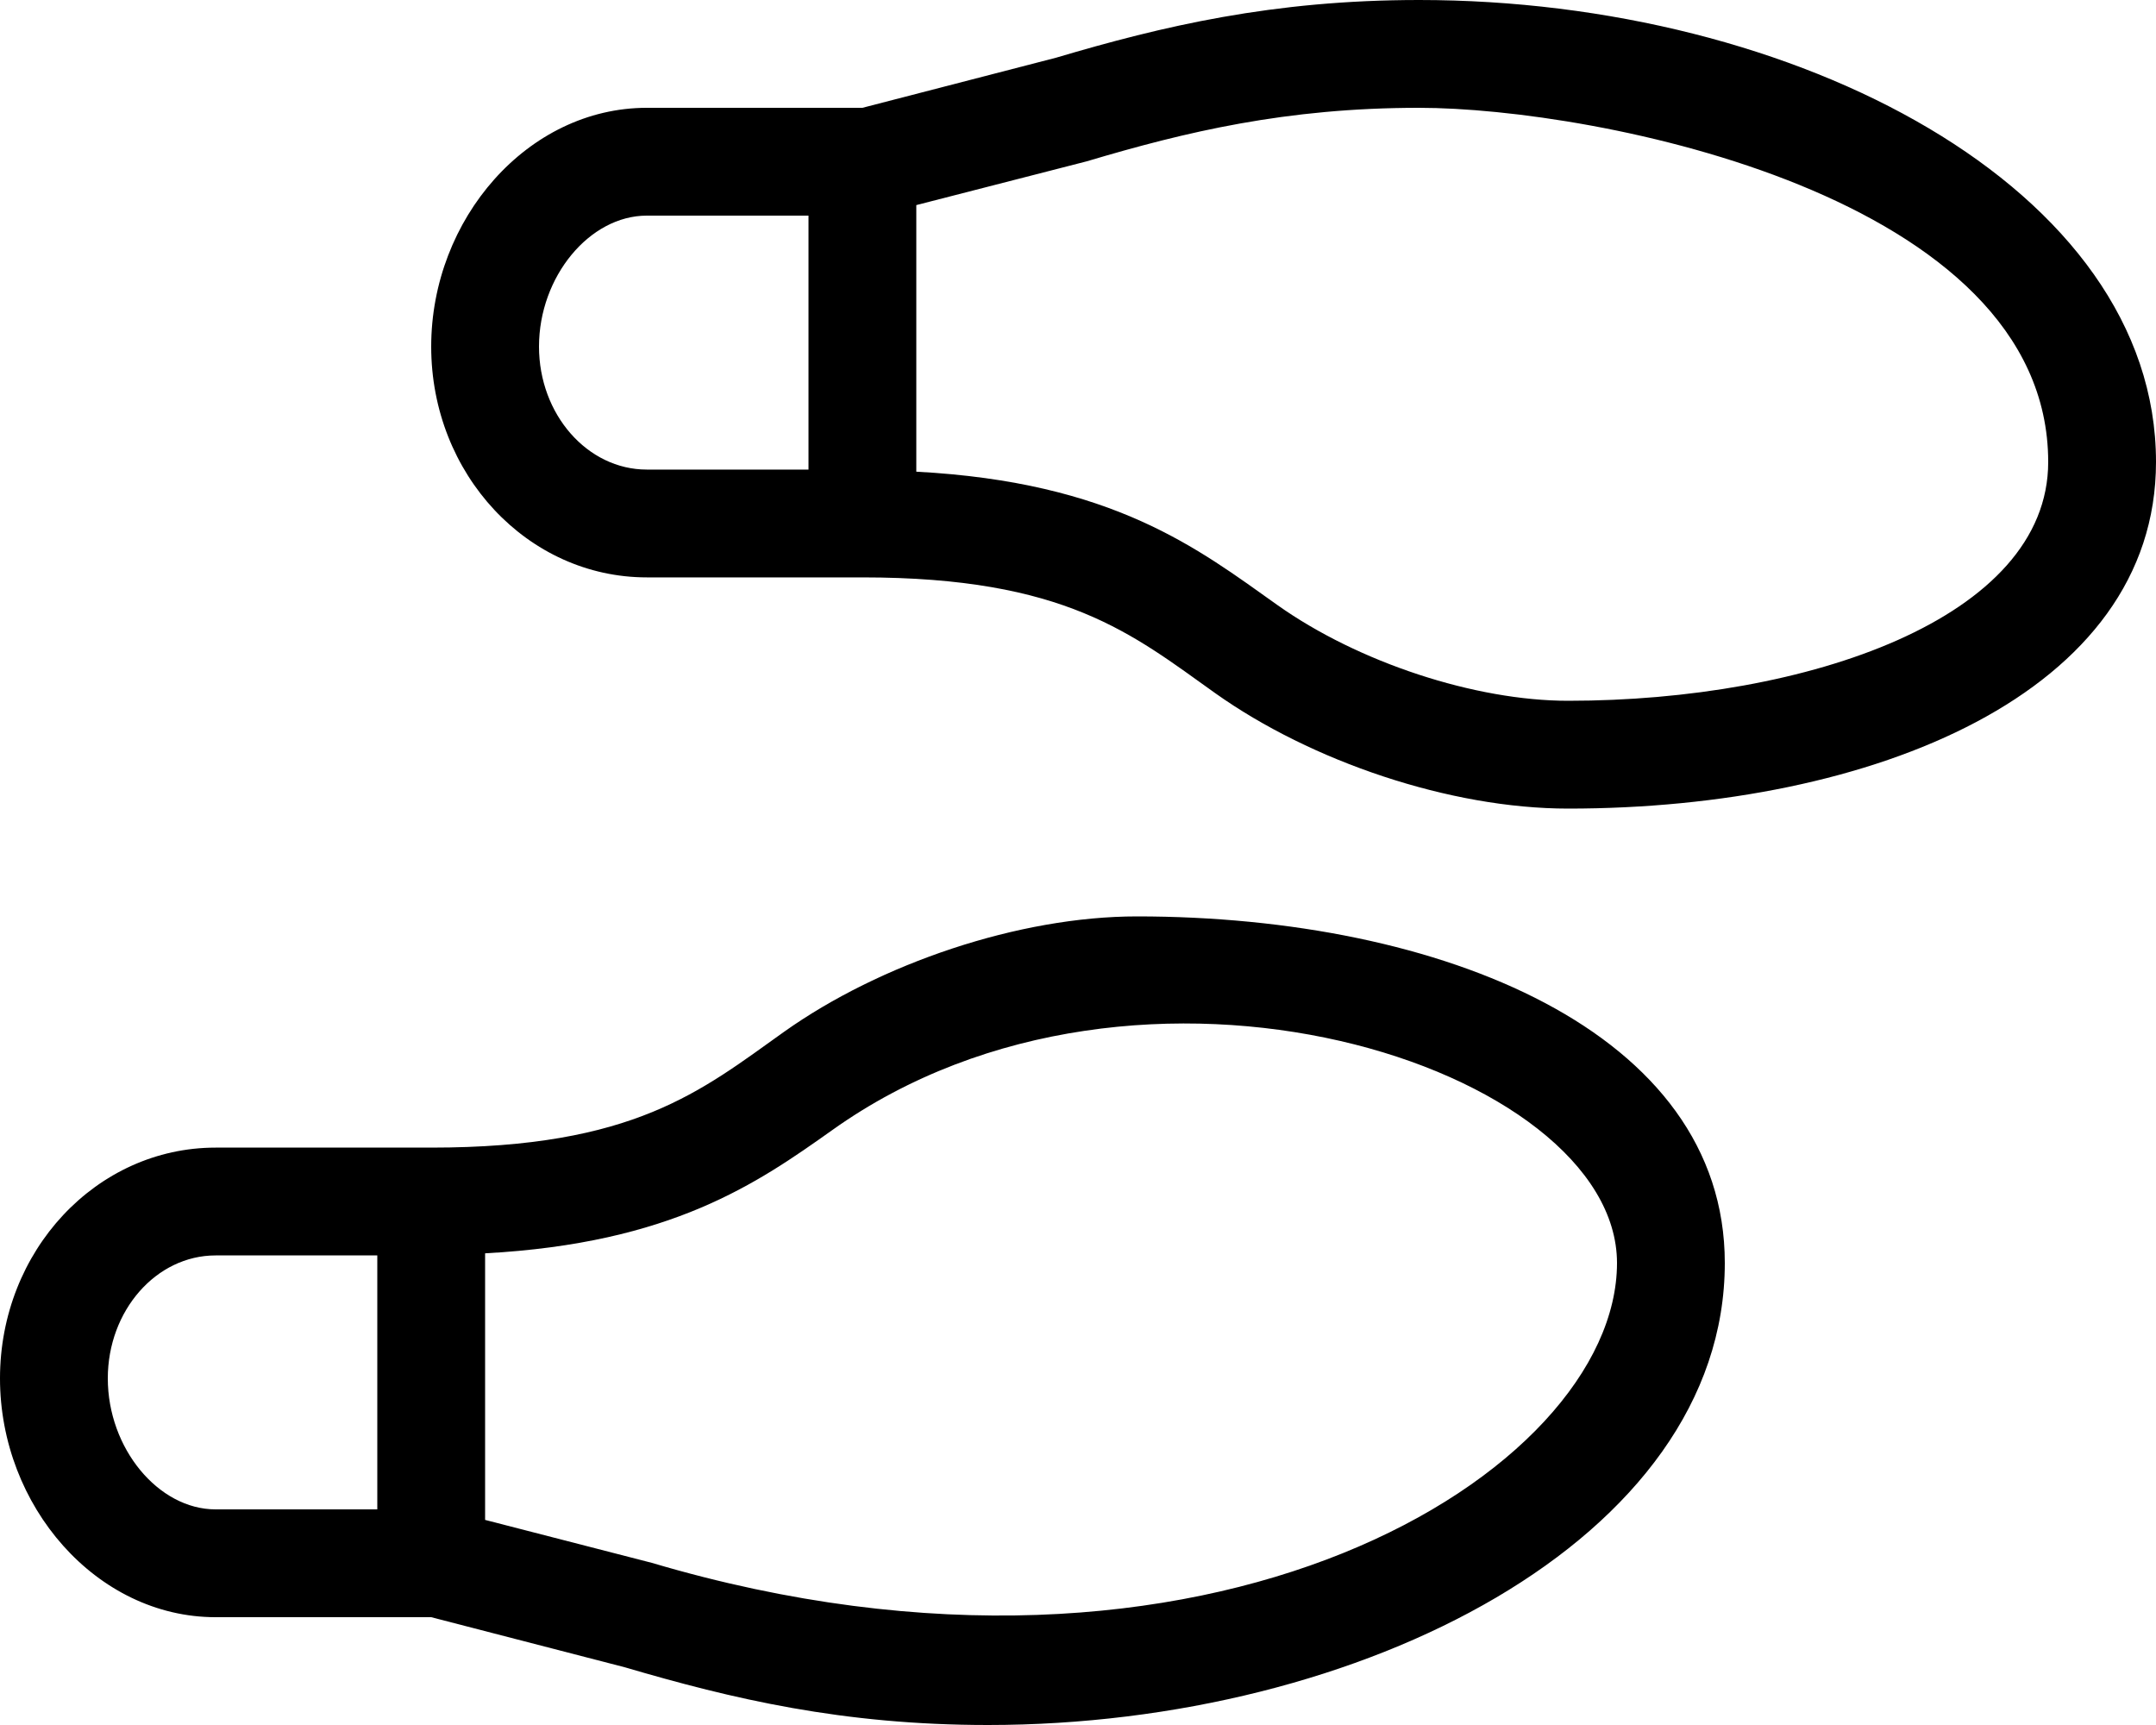
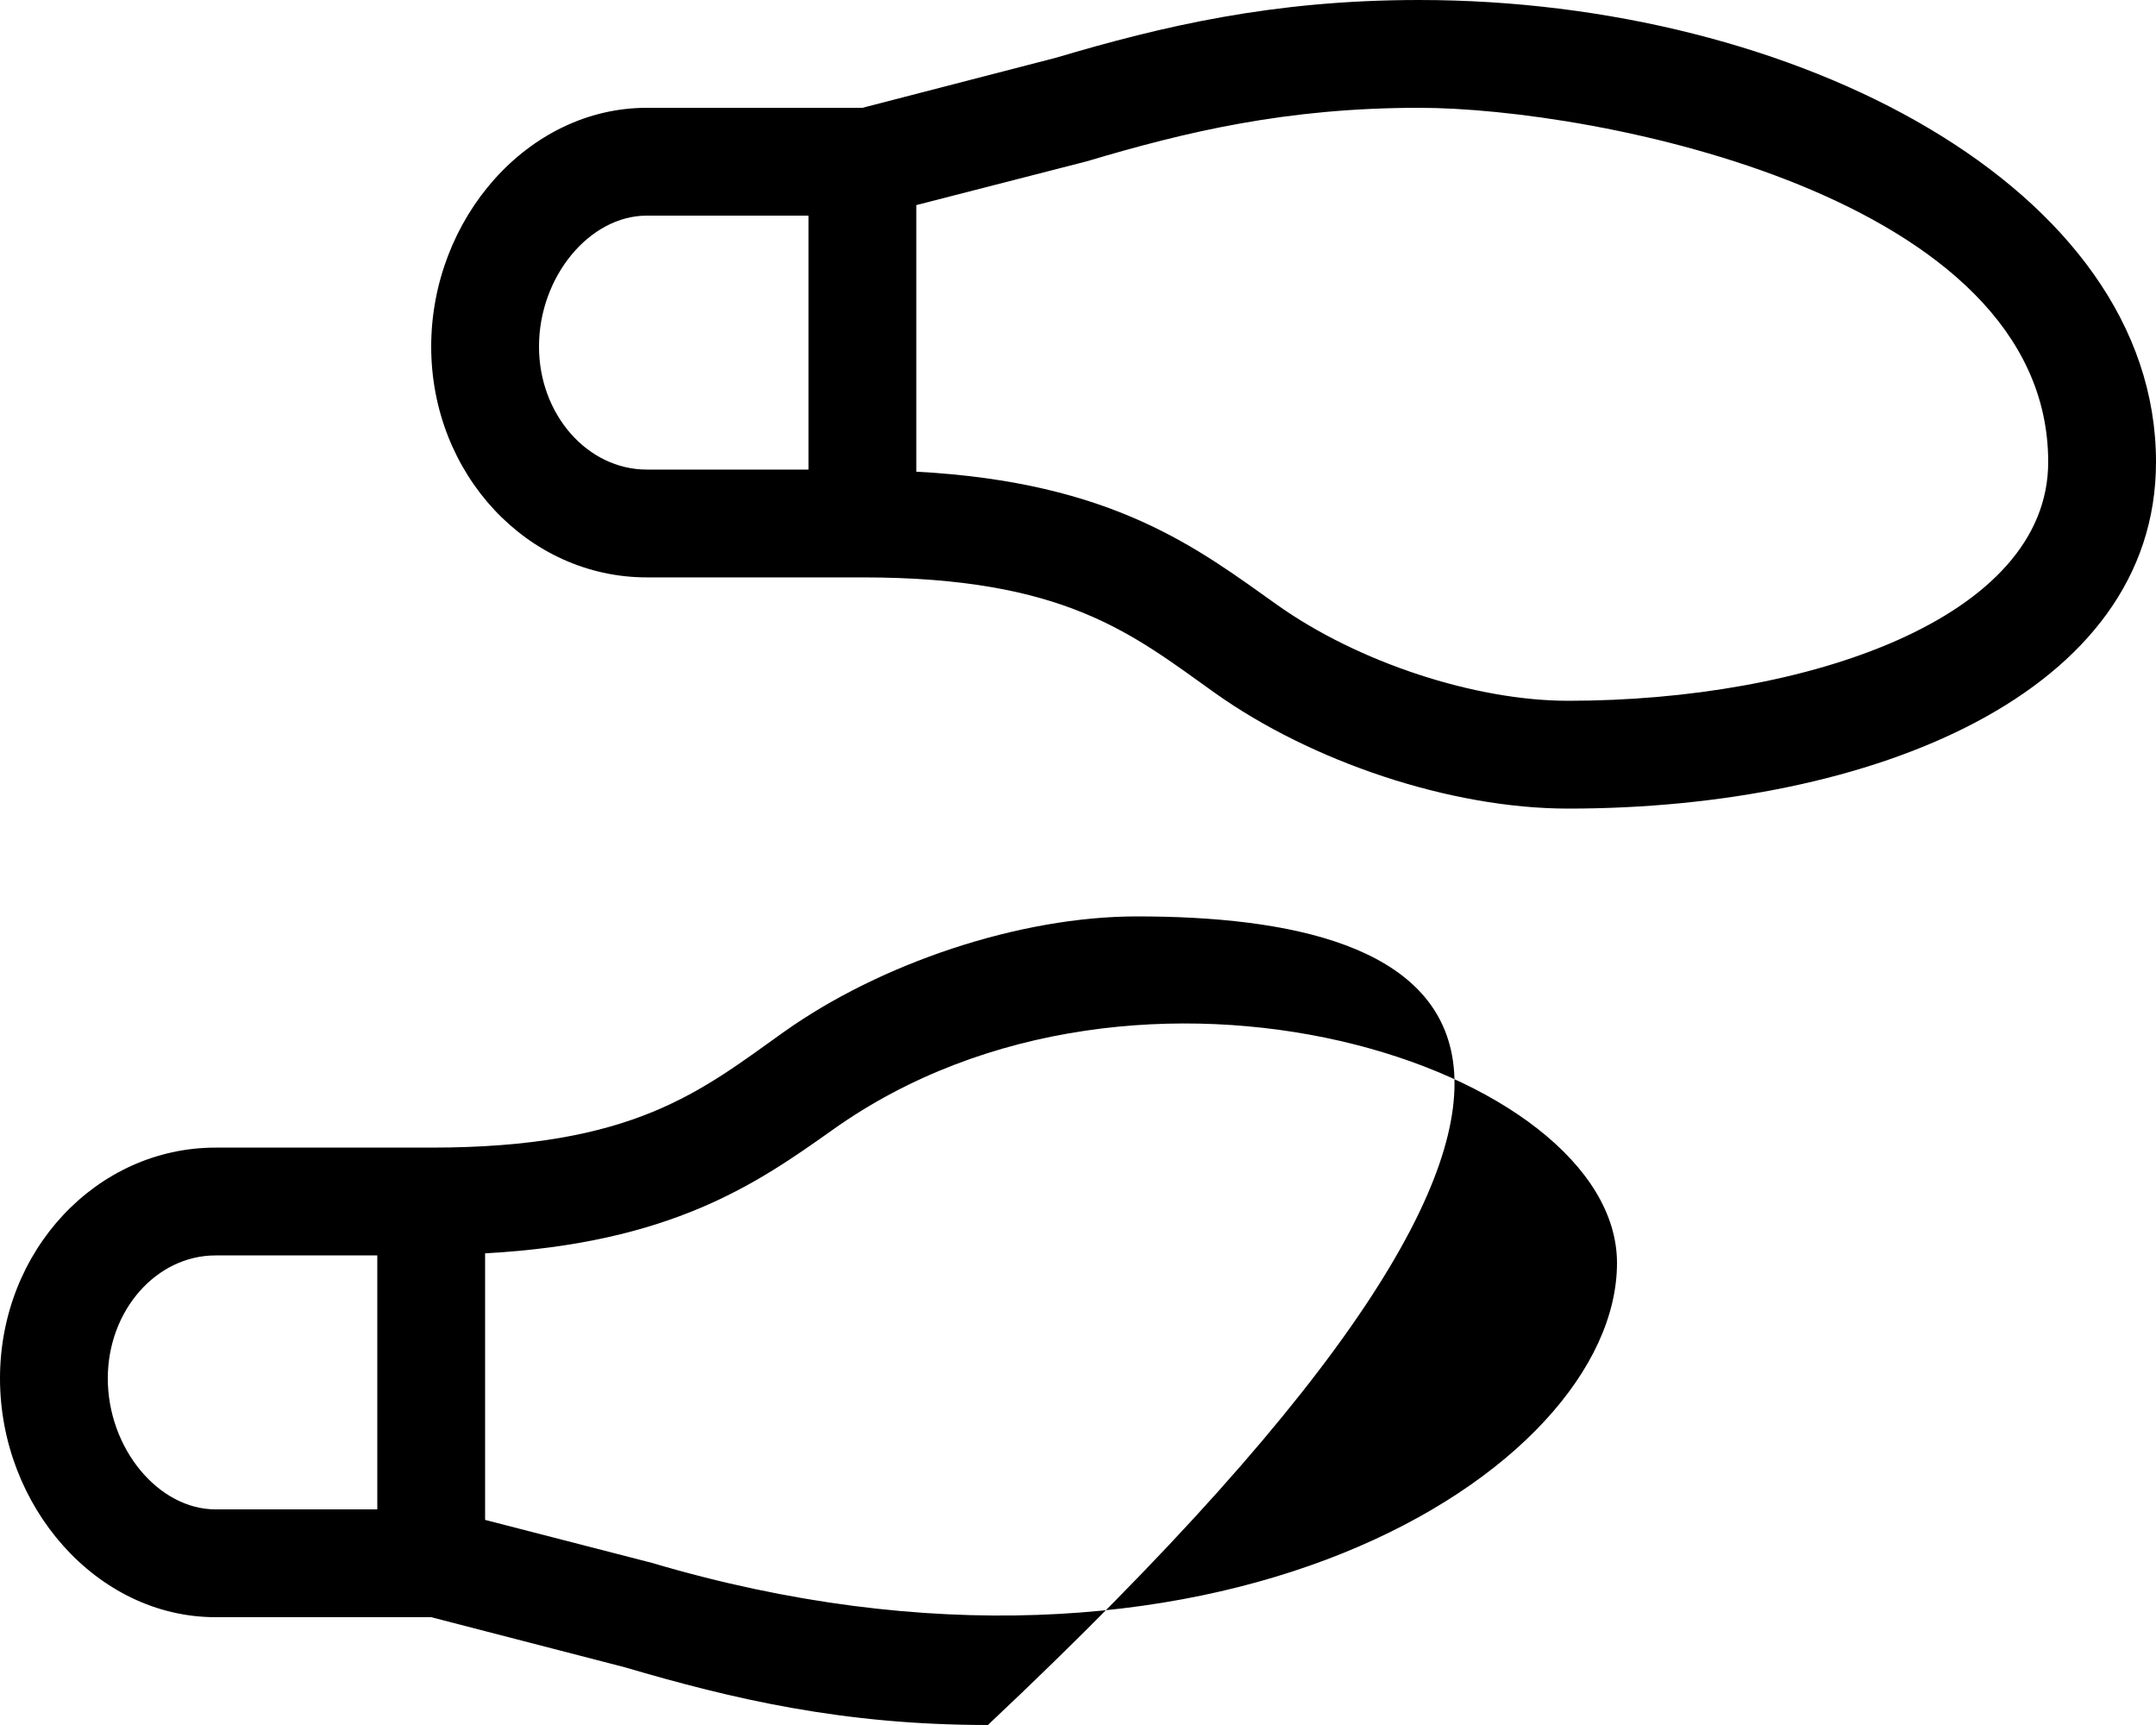
<svg xmlns="http://www.w3.org/2000/svg" viewBox="0 0 640 512">
-   <path d="M337.5 272C302.5 272 261.25 286 232.75 306.25C208 323.875 188.25 340.625 128 340.625H64C28.625 340.625 0 371.25 0 409.125S28.625 480 64 480H128L185.5 494.875C217.375 504.25 250.125 512 293.25 512C403.875 512 512 456.875 512 374.875C512 306.25 427.875 272 337.5 272ZM112 448H64C47 448 32 429.875 32 409.125C32 389 46.375 372.625 64 372.625H112V448ZM193.5 463.875L144 451.125V372C199.375 369 224.75 351.25 247.125 335.375C338.375 270.375 480 316.75 480 374.875C480 437 358.5 512.75 193.5 463.875ZM421.25 0C377.875 0 345.125 7.75 313.5 17.125L256 32H192C156.625 32 128 65 128 102.875S156.625 171.375 192 171.375H256C316.25 171.375 336 188.125 360.75 205.75C389.25 226 430.5 240 465.5 240C555.875 240 640 205.75 640 137.125C640 55.875 533.125 0 421.25 0ZM240 139.375H192C174.375 139.375 160 123 160 102.875C160 82.125 175 64 192 64H240V139.375ZM465.5 208C437.875 208 403.25 196.625 379.25 179.625C355.5 162.75 330.5 143.125 272 140V60.875L322.625 47.875C352 39.125 381.75 32 421.25 32C473.375 32 608 58 608 137.125C608 183.625 536.25 208 465.5 208Z" />
+   <path d="M337.5 272C302.5 272 261.25 286 232.75 306.25C208 323.875 188.25 340.625 128 340.625H64C28.625 340.625 0 371.25 0 409.125S28.625 480 64 480H128L185.5 494.875C217.375 504.25 250.125 512 293.25 512C512 306.25 427.875 272 337.5 272ZM112 448H64C47 448 32 429.875 32 409.125C32 389 46.375 372.625 64 372.625H112V448ZM193.5 463.875L144 451.125V372C199.375 369 224.75 351.25 247.125 335.375C338.375 270.375 480 316.75 480 374.875C480 437 358.5 512.75 193.5 463.875ZM421.25 0C377.875 0 345.125 7.75 313.5 17.125L256 32H192C156.625 32 128 65 128 102.875S156.625 171.375 192 171.375H256C316.25 171.375 336 188.125 360.75 205.75C389.25 226 430.5 240 465.5 240C555.875 240 640 205.75 640 137.125C640 55.875 533.125 0 421.25 0ZM240 139.375H192C174.375 139.375 160 123 160 102.875C160 82.125 175 64 192 64H240V139.375ZM465.5 208C437.875 208 403.25 196.625 379.25 179.625C355.5 162.75 330.5 143.125 272 140V60.875L322.625 47.875C352 39.125 381.75 32 421.25 32C473.375 32 608 58 608 137.125C608 183.625 536.25 208 465.5 208Z" />
</svg>